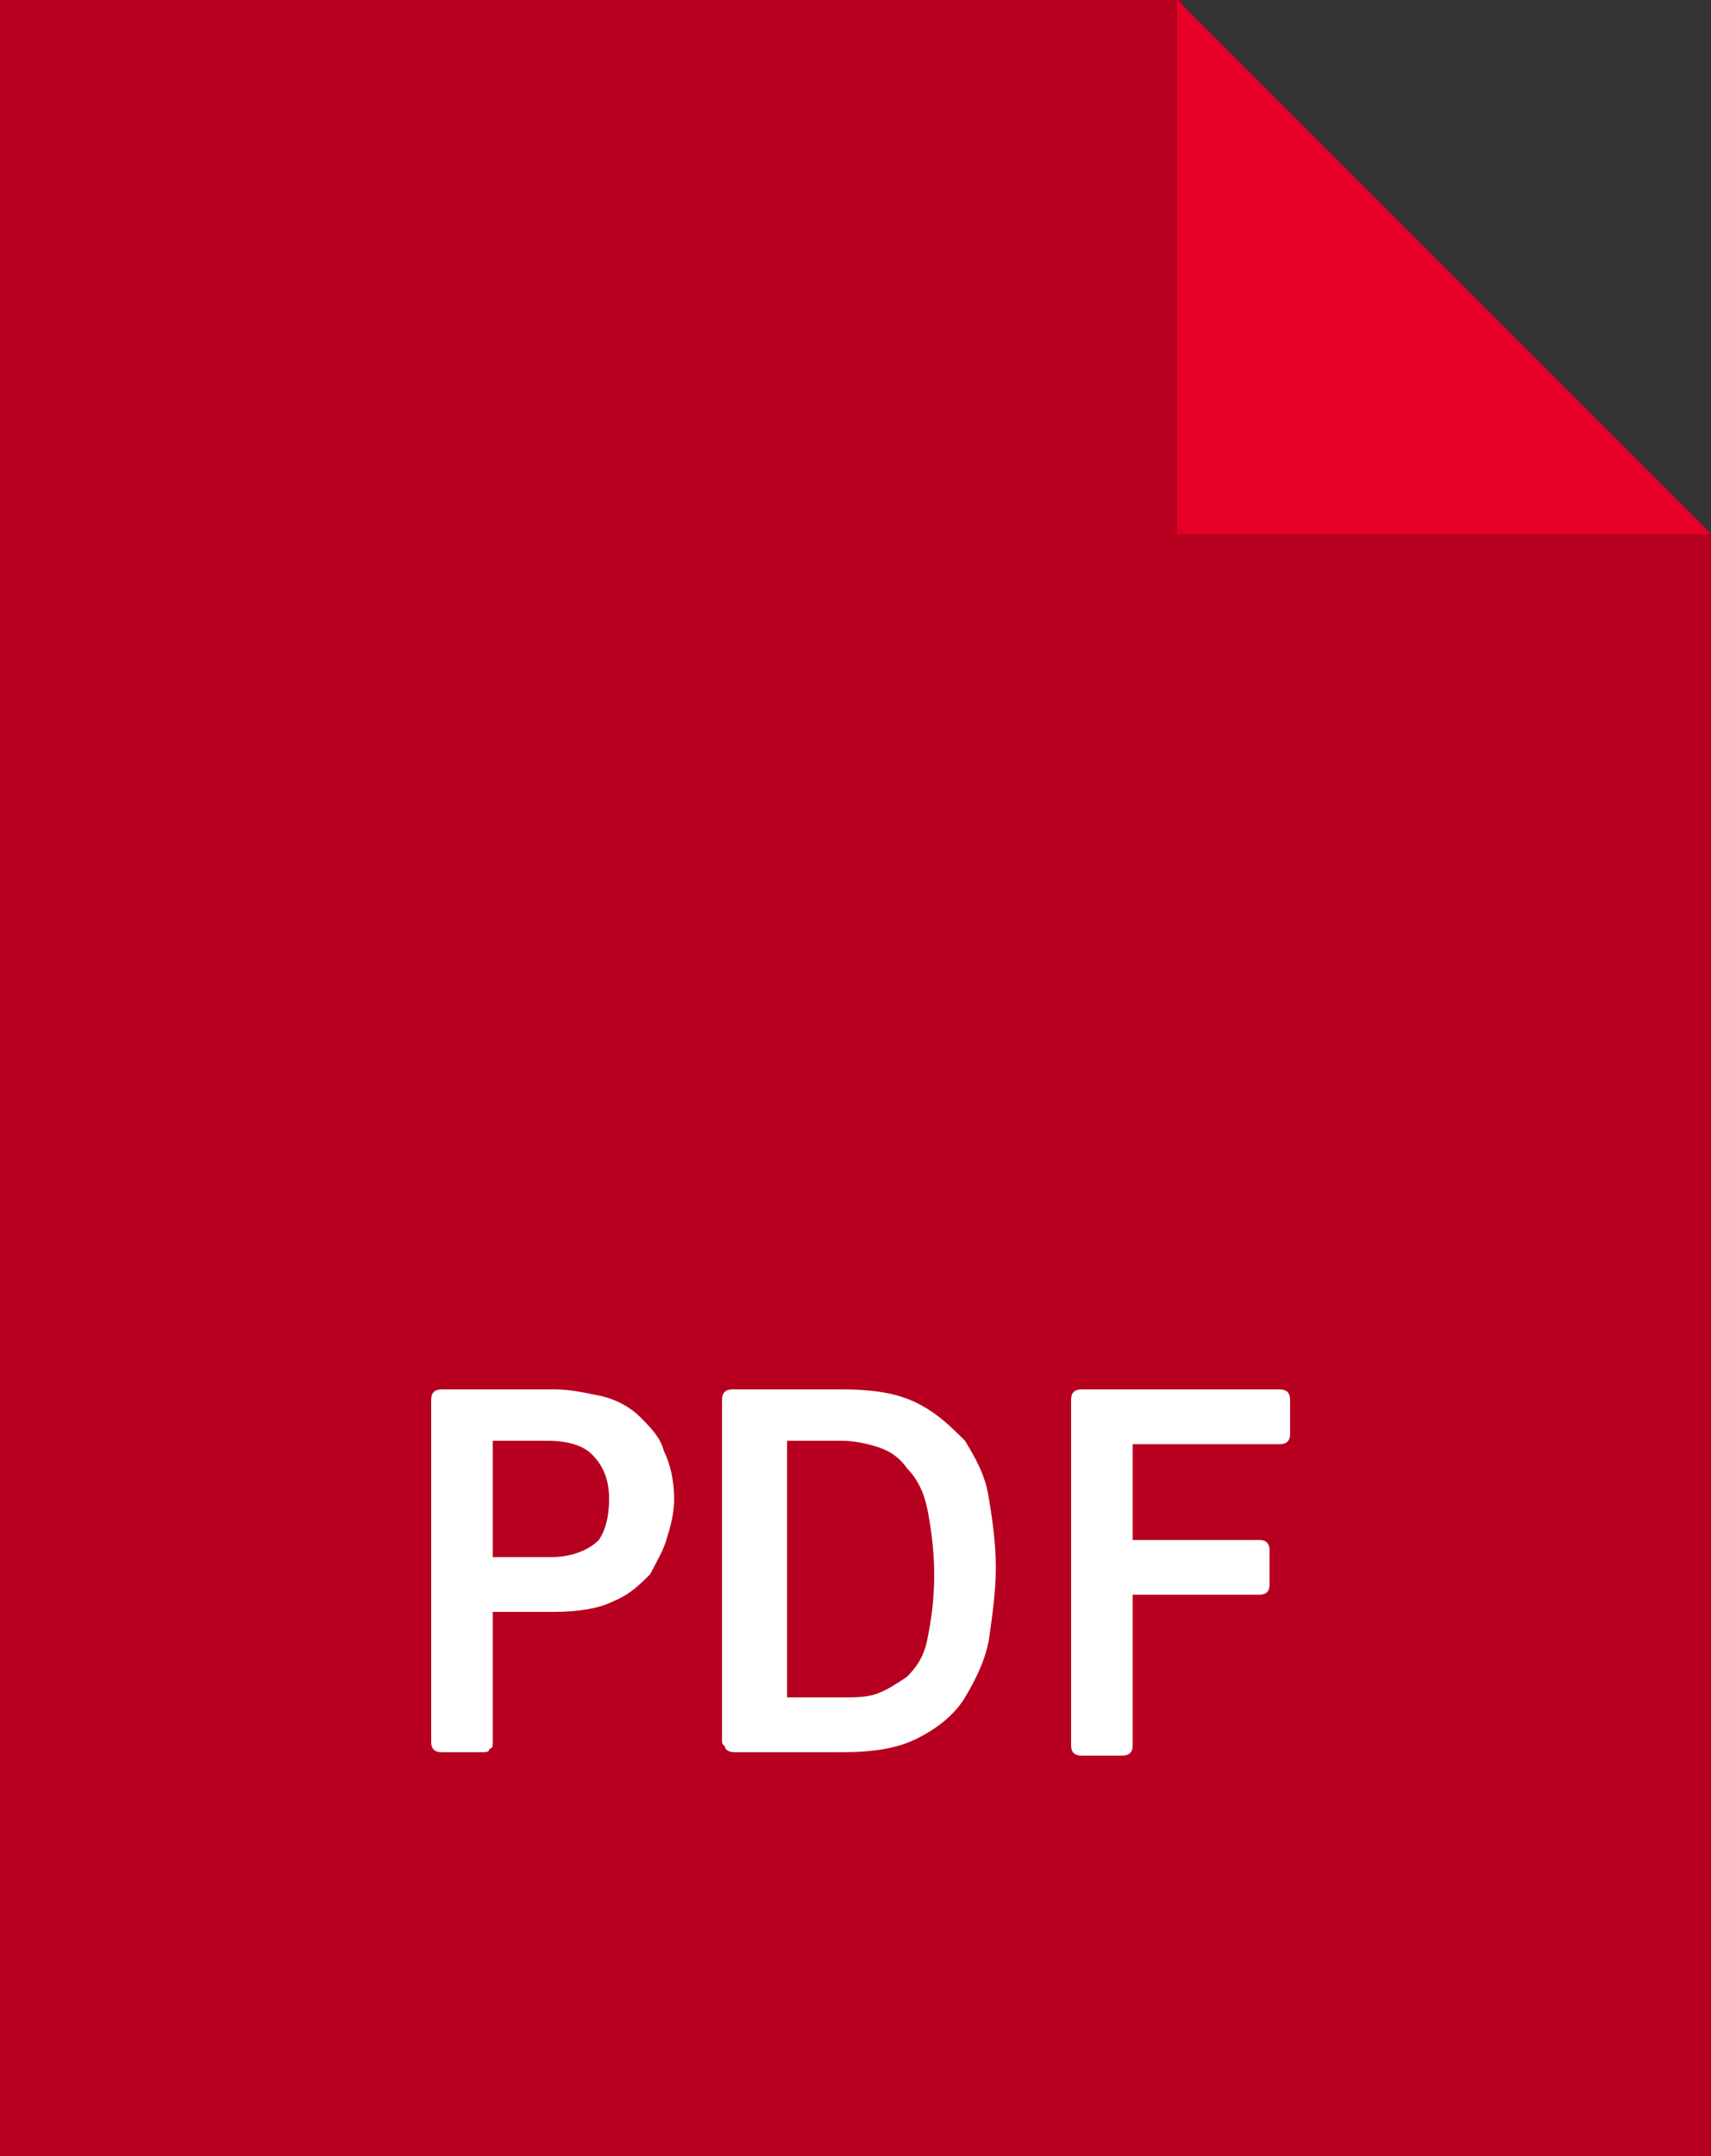
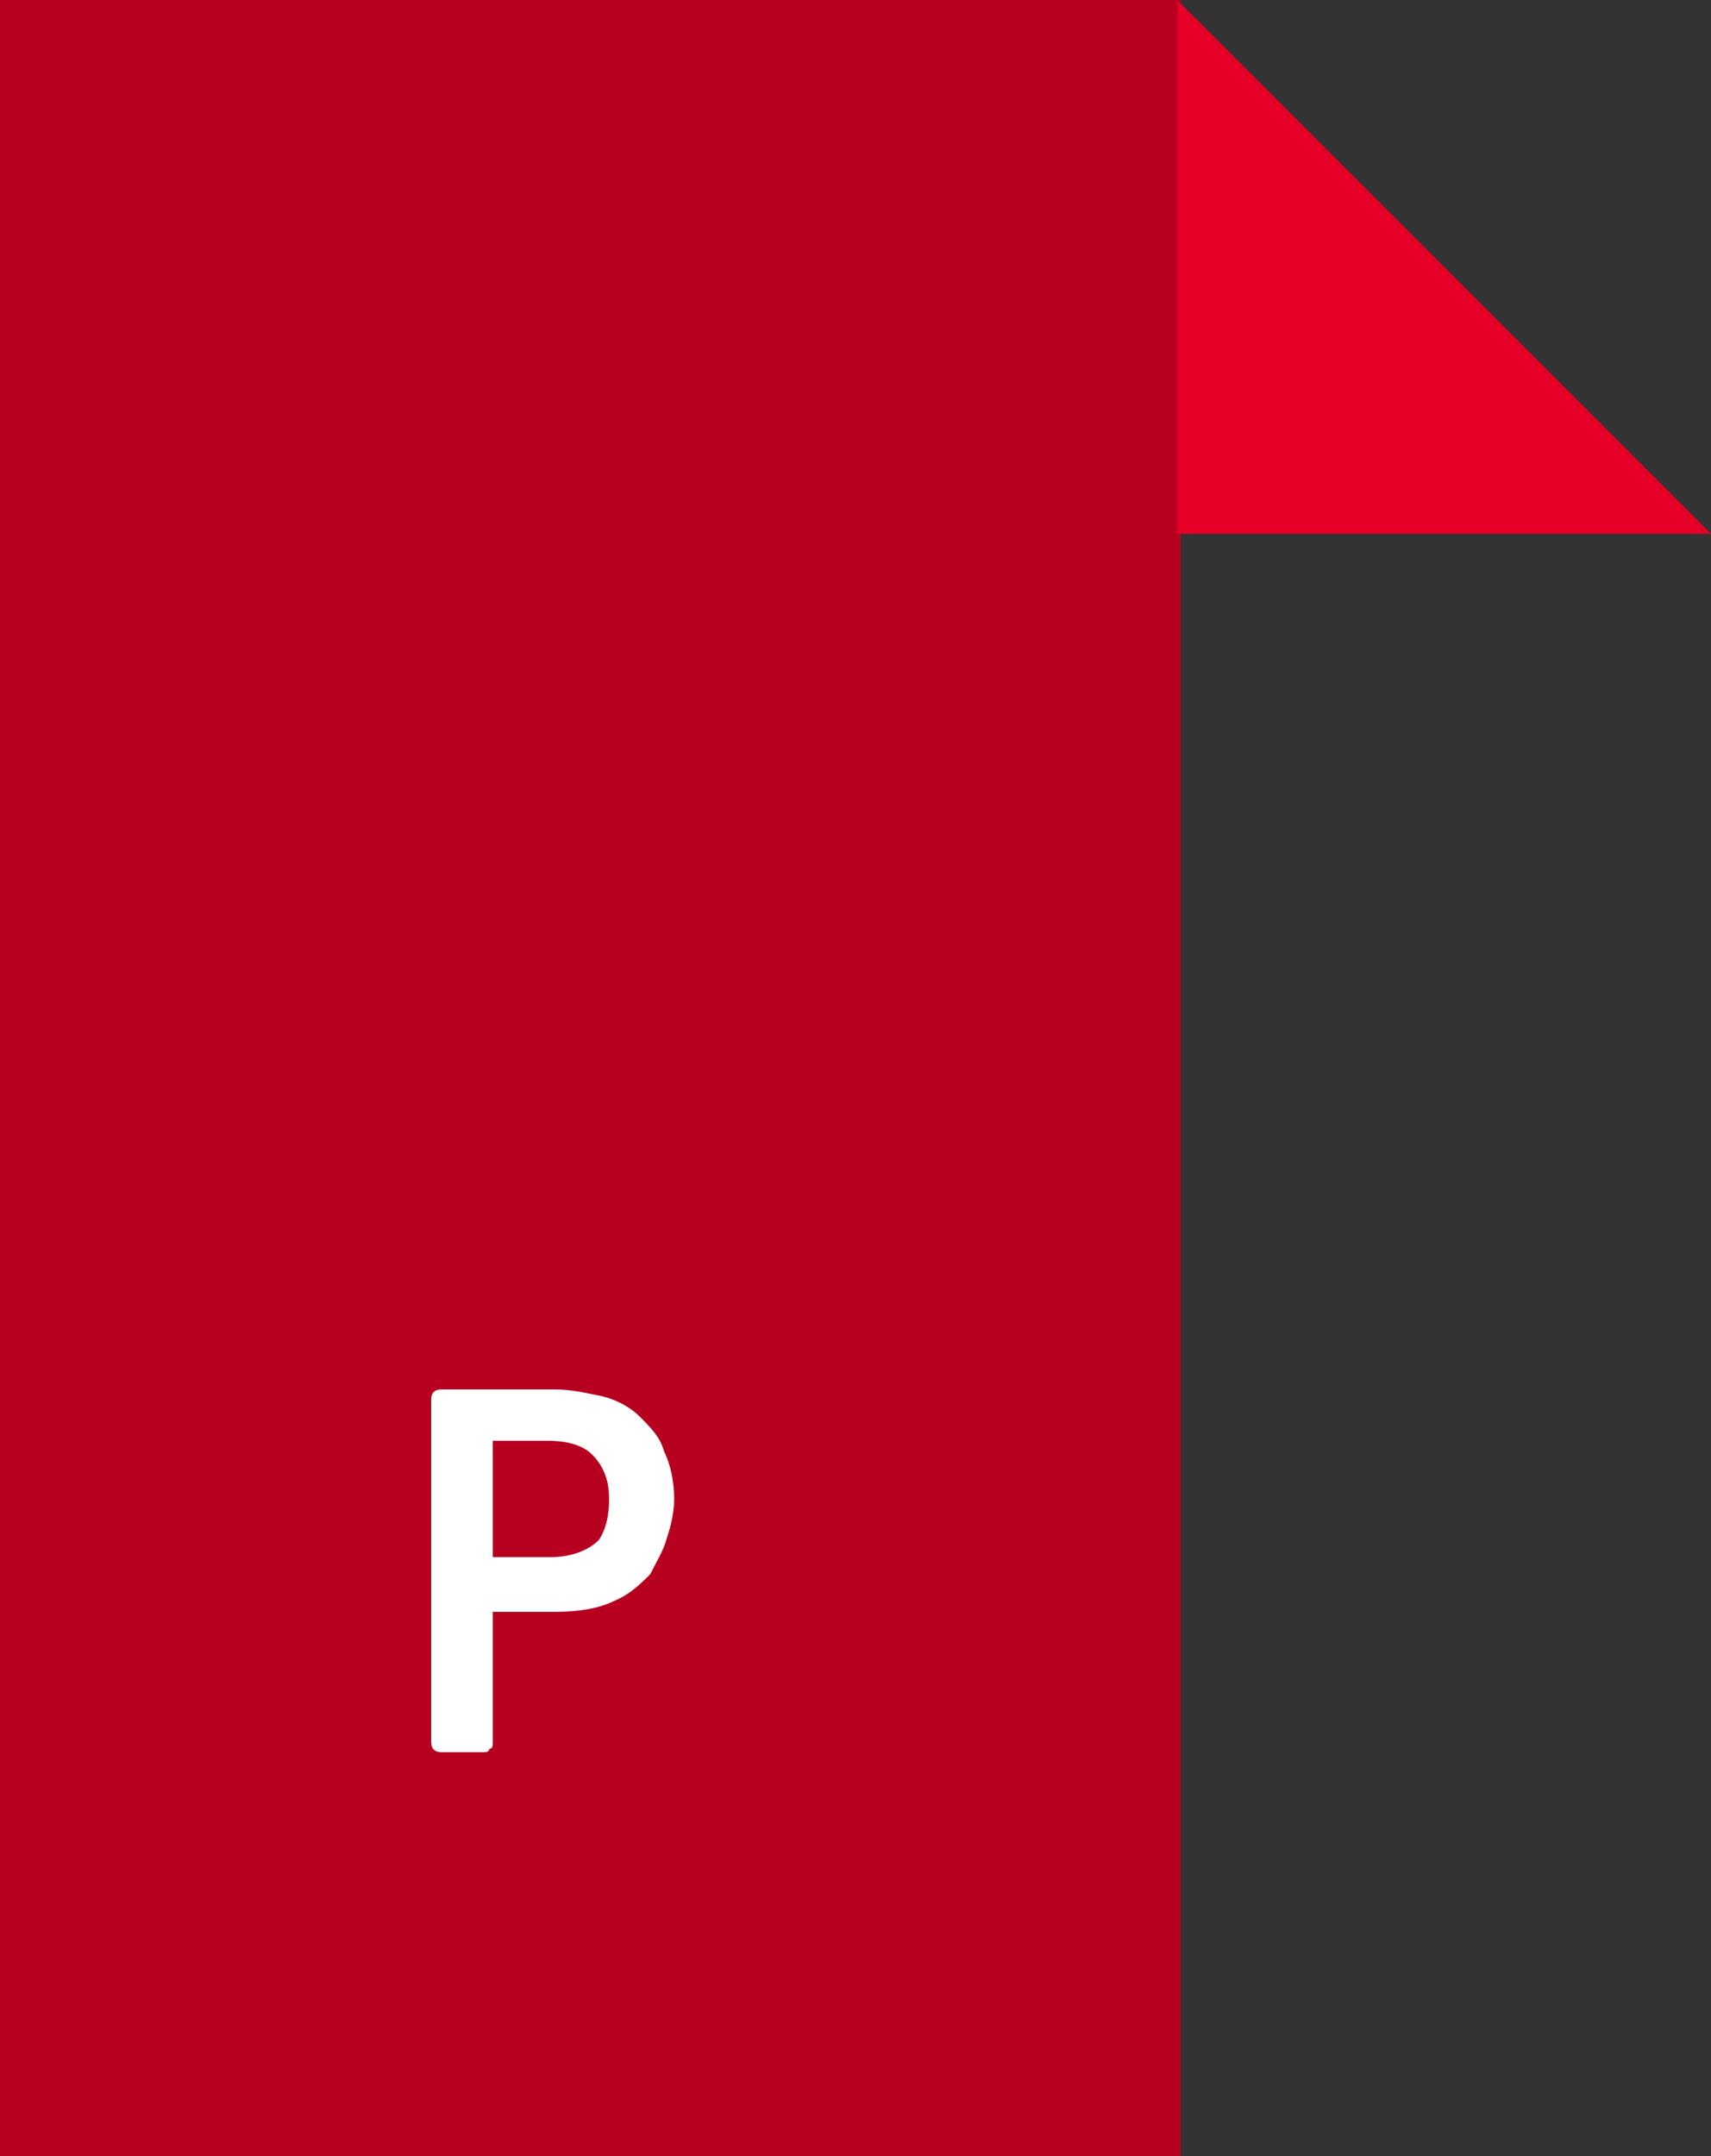
<svg xmlns="http://www.w3.org/2000/svg" version="1.1" id="ico" x="0px" y="0px" viewBox="0 0 50 63" style="enable-background:new 0 0 50 63;" xml:space="preserve">
  <rect x="0" y="0" width="50" height="63" fill="#333333" stroke="none" />
  <style type="text/css">
	.st0{fill:#B7001F;}
	.st1{fill:#E60028;}
	.st2{enable-background:new    ;}
	.st3{fill:#FFFFFF;}
</style>
-   <path id="fon" class="st0" d="M0,0h34.5C39.2,10.8,50,15.6,50,15.6V63H0V0z" />
+   <path id="fon" class="st0" d="M0,0h34.5V63H0V0z" />
  <path id="ugol" class="st1" d="M50,15.6H34.4V0" />
  <g id="PDF" class="st2">
    <path class="st3" d="M14.4,50.9c0,0.1,0,0.2-0.1,0.2c0,0.1-0.1,0.1-0.2,0.1h-1.2c-0.2,0-0.3-0.1-0.3-0.3v-10c0-0.2,0.1-0.3,0.3-0.3   h3.3c0.5,0,0.9,0.1,1.4,0.2c0.4,0.1,0.8,0.3,1.1,0.6c0.3,0.3,0.6,0.6,0.7,1c0.2,0.4,0.3,0.9,0.3,1.4c0,0.4-0.1,0.8-0.2,1.1   c-0.1,0.4-0.3,0.7-0.5,1.1c-0.3,0.3-0.6,0.6-1.1,0.8c-0.4,0.2-1,0.3-1.7,0.3h-1.8V50.9z M17.8,43.8c0-0.6-0.2-1-0.5-1.3   c-0.3-0.3-0.8-0.4-1.3-0.4h-1.6v3.4h1.7c0.6,0,1.1-0.2,1.4-0.5C17.7,44.7,17.8,44.3,17.8,43.8z" />
-     <path class="st3" d="M21.5,51.2c-0.1,0-0.2,0-0.3-0.1c0-0.1-0.1-0.1-0.1-0.2v-10c0-0.2,0.1-0.3,0.3-0.3h3.2c0.9,0,1.6,0.1,2.2,0.4   c0.6,0.3,1,0.7,1.4,1.1c0.3,0.5,0.6,1,0.7,1.7c0.1,0.6,0.2,1.3,0.2,2c0,0.7-0.1,1.4-0.2,2.1c-0.1,0.6-0.4,1.2-0.7,1.7   c-0.3,0.5-0.8,0.9-1.4,1.2c-0.6,0.3-1.3,0.4-2.2,0.4H21.5z M27.3,46c0-0.7-0.1-1.4-0.2-1.9c-0.1-0.5-0.3-0.9-0.6-1.2   c-0.2-0.3-0.5-0.5-0.8-0.6c-0.3-0.1-0.7-0.2-1.1-0.2H23v7.5h1.6c0.4,0,0.7,0,1-0.1c0.3-0.1,0.6-0.3,0.9-0.5   c0.3-0.3,0.5-0.6,0.6-1.1C27.2,47.4,27.3,46.8,27.3,46z" />
-     <path class="st3" d="M31.3,40.9c0-0.2,0.1-0.3,0.3-0.3h5.8c0.2,0,0.3,0.1,0.3,0.3v1c0,0.2-0.1,0.3-0.3,0.3h-4.3V45h3.7   c0.2,0,0.3,0.1,0.3,0.3v1c0,0.2-0.1,0.3-0.3,0.3h-3.7v4.4c0,0.2-0.1,0.3-0.3,0.3h-1.2c-0.2,0-0.3-0.1-0.3-0.3V40.9z" />
  </g>
</svg>